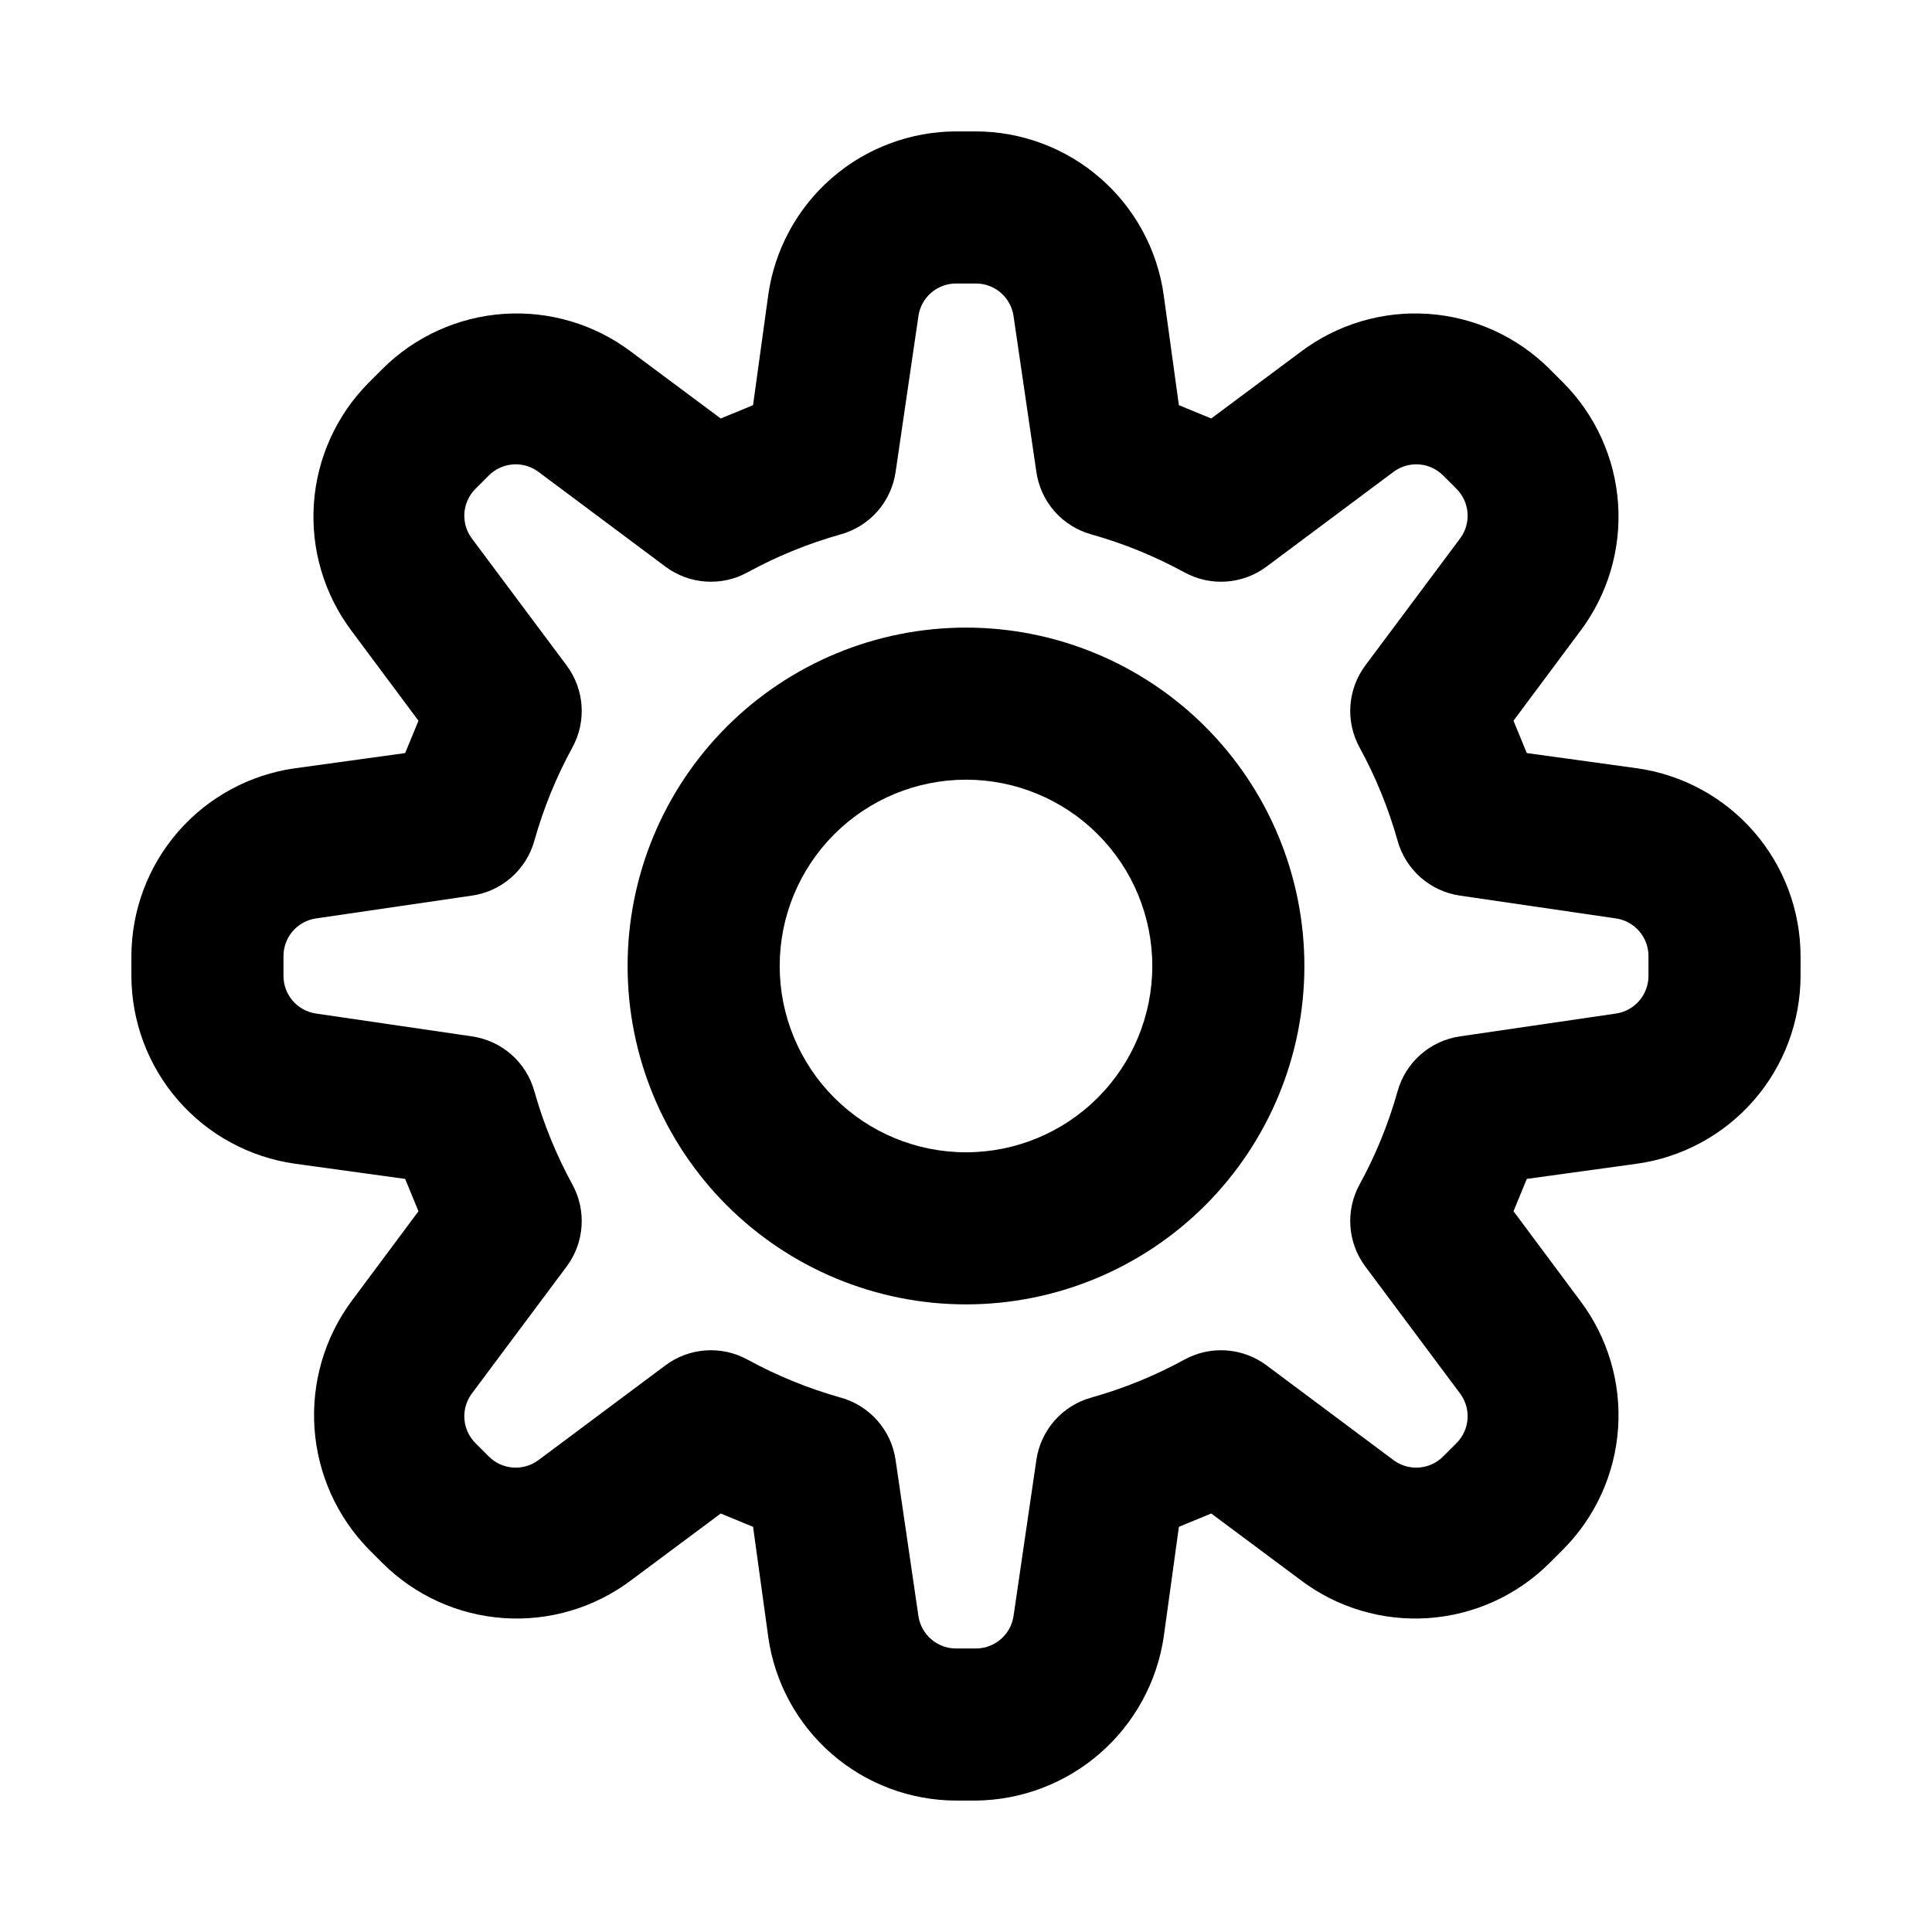
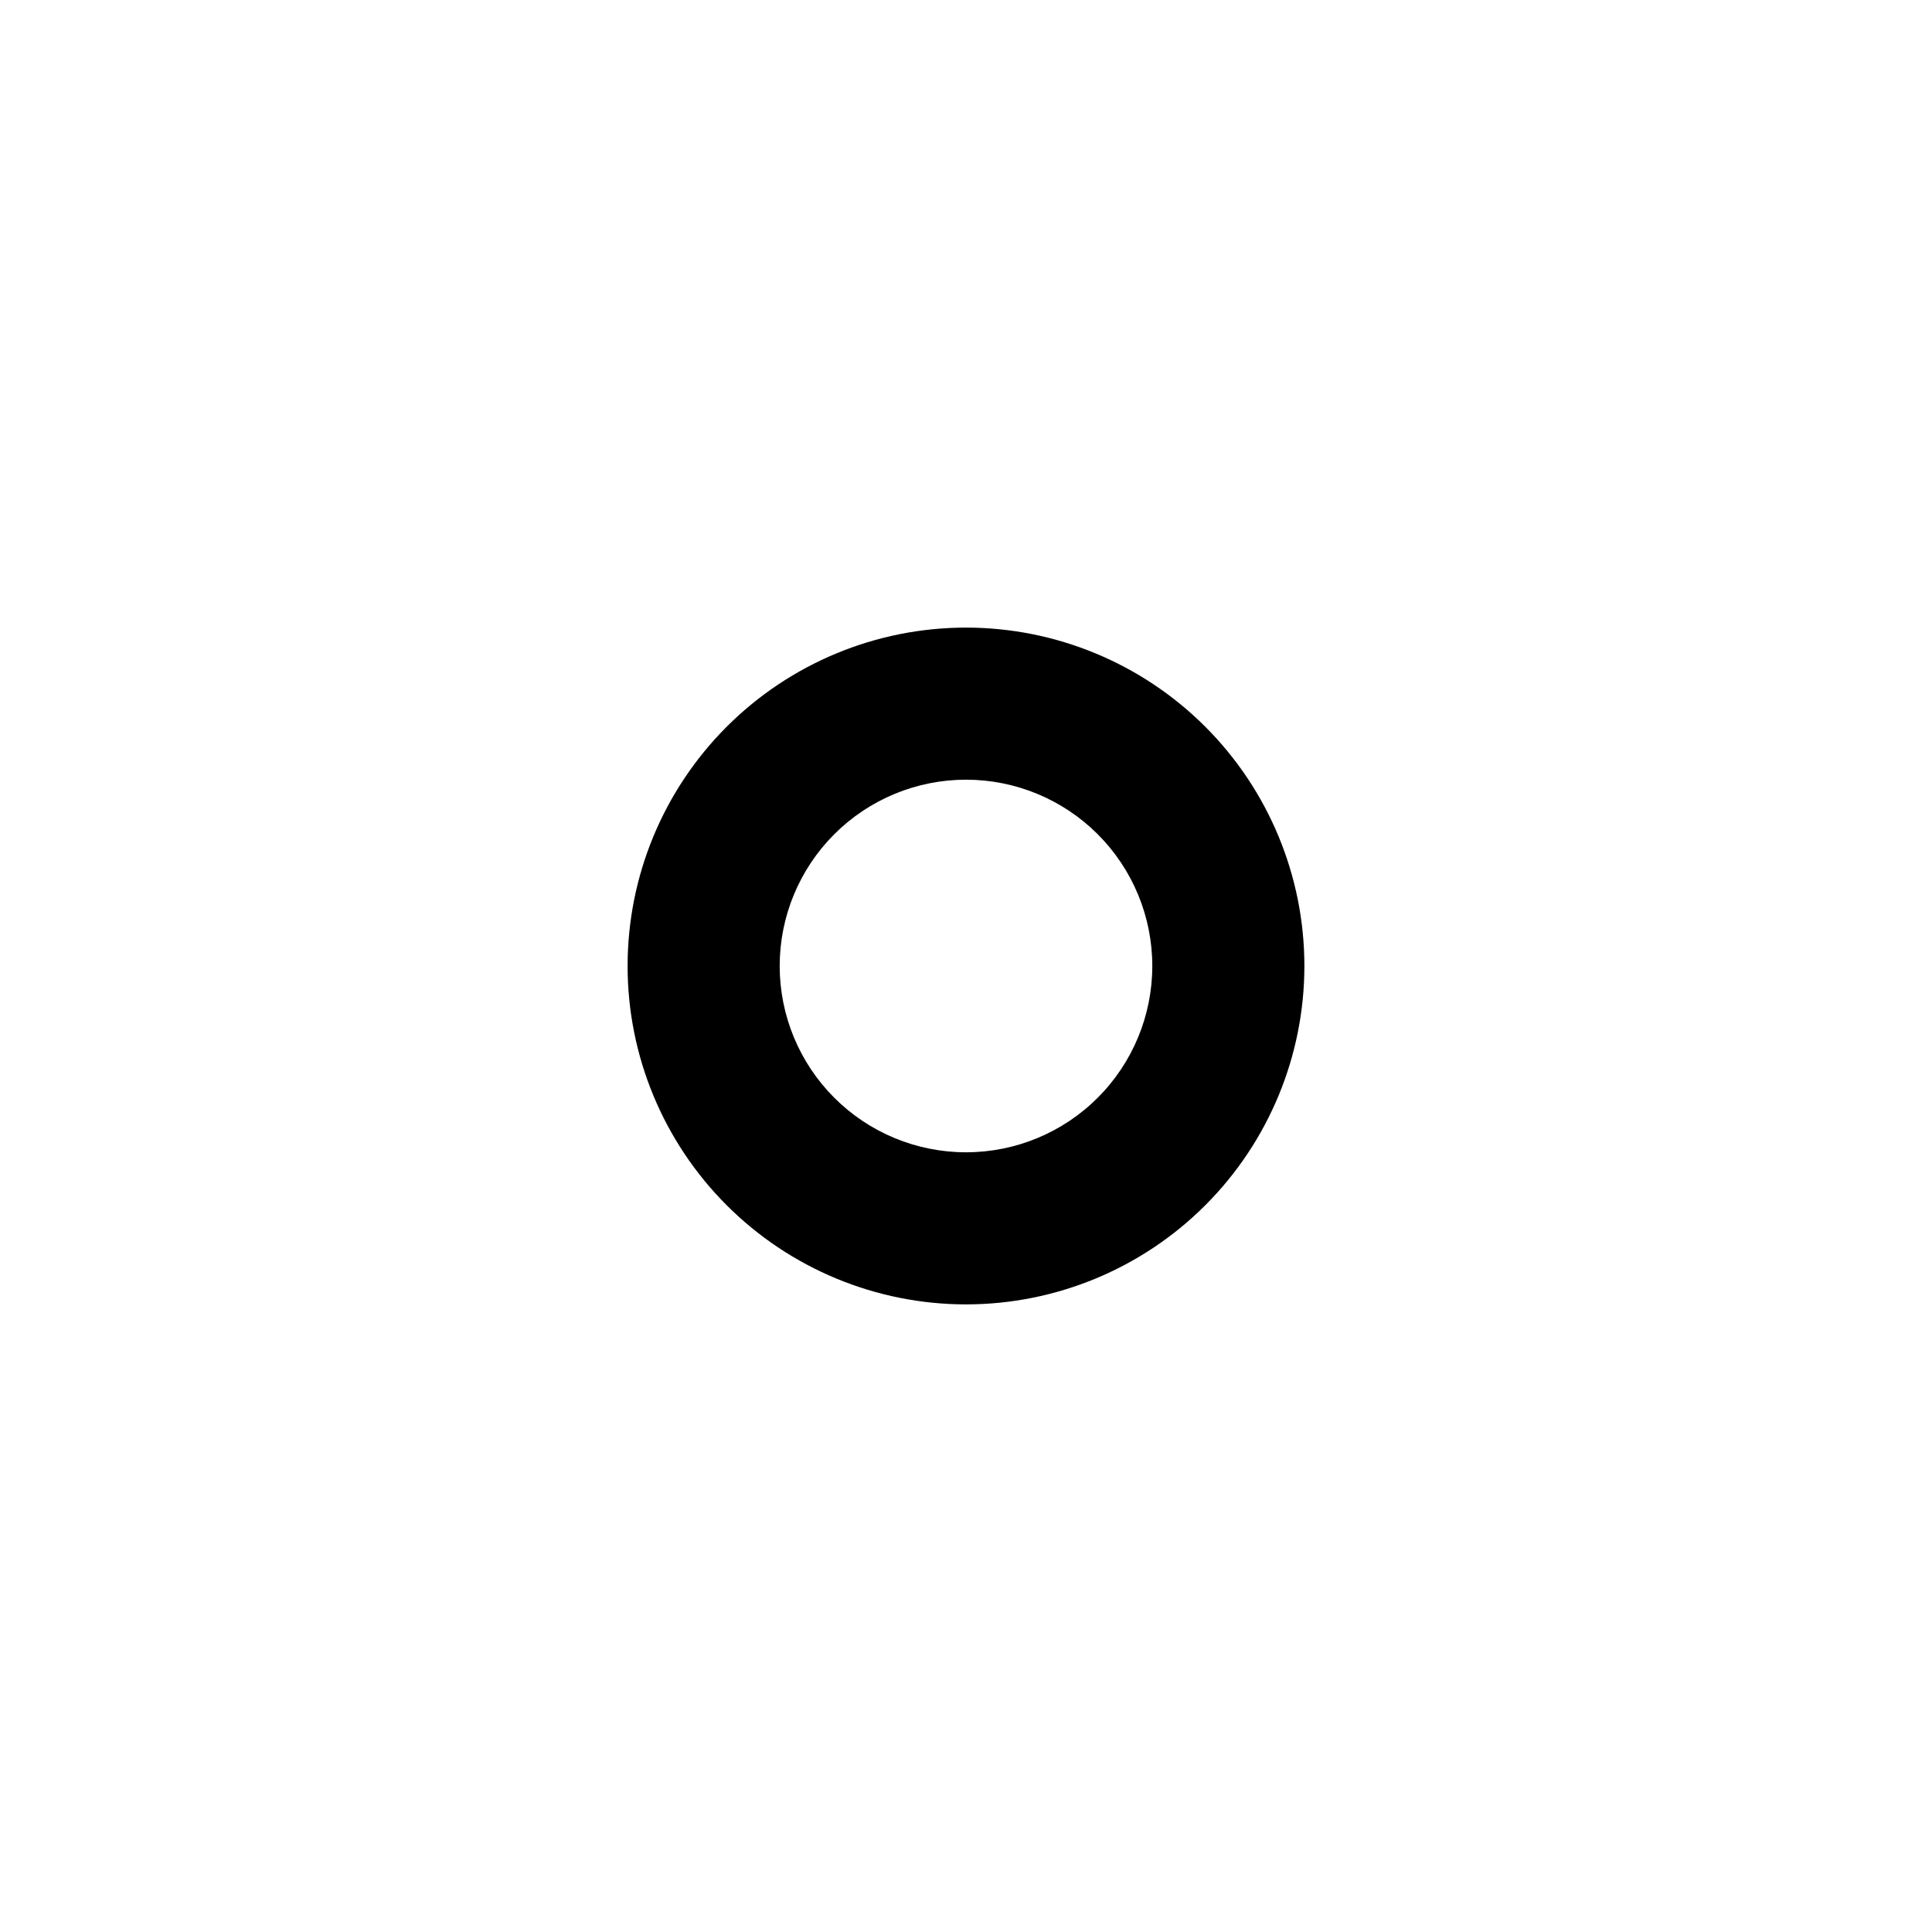
<svg xmlns="http://www.w3.org/2000/svg" fill="#000000" width="800px" height="800px" version="1.1" viewBox="144 144 512 512">
  <g>
-     <path d="m577.84 347.6-29.223-4.031-3.527-8.566 17.633-23.68 0.004 0.004c7.332-9.695 10.914-21.719 10.082-33.848-0.832-12.129-6.027-23.551-14.617-32.152l-3.527-3.527c-8.602-8.59-20.02-13.781-32.152-14.617-12.129-0.832-24.148 2.75-33.848 10.086l-23.68 17.633-8.566-3.527-4.031-29.223h0.004c-1.699-12.02-7.68-23.02-16.844-30.98-9.164-7.961-20.895-12.344-33.035-12.348h-5.039 0.004c-12.141 0.004-23.871 4.387-33.035 12.348-9.16 7.961-15.145 18.961-16.844 30.98l-4.031 29.223-8.566 3.527-23.68-17.633h0.004c-9.695-7.336-21.719-10.918-33.848-10.086-12.129 0.836-23.551 6.027-32.152 14.617l-3.527 3.527c-8.59 8.602-13.781 20.023-14.617 32.152-0.832 12.129 2.75 24.152 10.086 33.848l17.633 23.68-3.527 8.566-29.223 4.031v-0.004c-12.02 1.699-23.02 7.684-30.98 16.844-7.961 9.164-12.344 20.895-12.348 33.035v5.039-0.004c0.004 12.141 4.387 23.871 12.348 33.035 7.961 9.164 18.961 15.145 30.98 16.844l29.223 4.031 3.527 8.566-17.633 23.68v-0.004c-7.234 9.738-10.754 21.738-9.922 33.84 0.828 12.098 5.957 23.504 14.453 32.16l3.527 3.527c8.602 8.59 20.023 13.785 32.152 14.617 12.129 0.832 24.152-2.75 33.848-10.082l23.68-17.633 8.566 3.527 4.031 29.223-0.004-0.004c1.699 12.02 7.684 23.02 16.844 30.98 9.164 7.961 20.895 12.344 33.035 12.348h5.039-0.004c12.113-0.105 23.785-4.527 32.93-12.469 9.141-7.941 15.152-18.883 16.949-30.859l4.031-29.223 8.566-3.527 23.68 17.633-0.004 0.004c9.699 7.332 21.719 10.914 33.848 10.082 12.133-0.832 23.551-6.027 32.152-14.617l3.527-3.527c8.59-8.602 13.785-20.02 14.617-32.152 0.832-12.129-2.75-24.148-10.082-33.848l-17.633-23.68 3.527-8.566 29.223-4.031-0.004 0.004c12.02-1.699 23.02-7.68 30.98-16.844 7.961-9.164 12.344-20.895 12.348-33.035v-5.039 0.004c-0.004-12.141-4.387-23.871-12.348-33.035-7.961-9.16-18.961-15.145-30.98-16.844zm3.023 54.914c0.055 5.027-3.598 9.324-8.566 10.078l-41.312 6.047c-3.894 0.547-7.543 2.223-10.496 4.816-2.957 2.598-5.086 6-6.129 9.793-2.414 8.582-5.793 16.867-10.078 24.688-1.84 3.379-2.68 7.215-2.41 11.051 0.27 3.84 1.629 7.523 3.922 10.613l25.191 33.754c2.949 4.016 2.519 9.582-1.008 13.098l-3.527 3.527c-3.516 3.527-9.082 3.957-13.098 1.008l-33.754-25.191c-3.09-2.293-6.773-3.652-10.613-3.922-3.836-0.27-7.672 0.57-11.051 2.41-7.82 4.285-16.105 7.664-24.688 10.078-3.793 1.043-7.195 3.172-9.793 6.129-2.594 2.953-4.269 6.602-4.816 10.496l-6.047 41.312c-0.754 4.969-5.051 8.621-10.078 8.566h-5.039 0.004c-5.027 0.055-9.324-3.598-10.078-8.566l-6.047-41.312h0.004c-0.551-3.894-2.223-7.543-4.82-10.496-2.598-2.957-6-5.086-9.793-6.129-8.582-2.414-16.863-5.793-24.688-10.078-3.375-1.84-7.211-2.68-11.051-2.41-3.84 0.27-7.519 1.629-10.609 3.922l-33.754 25.191h-0.004c-4.016 2.949-9.582 2.519-13.098-1.008l-3.527-3.527c-3.527-3.516-3.957-9.082-1.008-13.098l25.191-33.754c2.293-3.09 3.656-6.773 3.922-10.613 0.27-3.836-0.566-7.672-2.41-11.051-4.277-7.824-7.66-16.105-10.078-24.688-1.043-3.793-3.172-7.195-6.125-9.793-2.957-2.594-6.606-4.269-10.5-4.816l-41.312-6.047c-4.969-0.754-8.621-5.051-8.562-10.078v-5.039 0.004c-0.059-5.027 3.594-9.324 8.562-10.078l41.312-6.047v0.004c3.894-0.551 7.543-2.223 10.5-4.82 2.953-2.598 5.082-6 6.125-9.793 2.414-8.582 5.797-16.863 10.078-24.688 1.844-3.375 2.68-7.211 2.41-11.051-0.266-3.84-1.629-7.519-3.922-10.609l-25.191-33.754v-0.004c-2.949-4.016-2.519-9.582 1.008-13.098l3.527-3.527c3.516-3.527 9.082-3.957 13.098-1.008l33.754 25.191h0.004c3.09 2.293 6.769 3.656 10.609 3.922 3.84 0.27 7.676-0.566 11.051-2.41 7.824-4.281 16.105-7.664 24.688-10.078 3.793-1.043 7.195-3.172 9.793-6.125 2.598-2.957 4.269-6.606 4.82-10.5l6.047-41.312h-0.004c0.754-4.969 5.051-8.621 10.078-8.562h5.039-0.004c5.027-0.059 9.324 3.594 10.078 8.562l6.047 41.312c0.547 3.894 2.223 7.543 4.816 10.5 2.598 2.953 6 5.082 9.793 6.125 8.582 2.414 16.867 5.797 24.688 10.078 3.379 1.844 7.215 2.68 11.051 2.41 3.84-0.266 7.523-1.629 10.613-3.922l33.754-25.191c4.016-2.949 9.582-2.519 13.098 1.008l3.527 3.527c3.527 3.516 3.957 9.082 1.008 13.098l-25.191 33.754v0.004c-2.293 3.09-3.652 6.769-3.922 10.609-0.27 3.84 0.57 7.676 2.41 11.051 4.285 7.824 7.664 16.105 10.078 24.688 1.043 3.793 3.172 7.195 6.129 9.793 2.953 2.598 6.602 4.269 10.496 4.82l41.312 6.047v-0.004c4.969 0.754 8.621 5.051 8.566 10.078z" />
    <path d="m400 310.32c-23.785 0-46.594 9.449-63.414 26.266-16.816 16.82-26.266 39.629-26.266 63.414 0 23.781 9.449 46.594 26.266 63.41 16.82 16.816 39.629 26.266 63.414 26.266 23.781 0 46.594-9.449 63.41-26.266s26.266-39.629 26.266-63.41c0-23.785-9.449-46.594-26.266-63.414-16.816-16.816-39.629-26.266-63.41-26.266zm0 139.05c-13.098 0-25.656-5.199-34.914-14.461-9.258-9.258-14.461-21.816-14.461-34.91 0-13.098 5.203-25.656 14.461-34.914 9.258-9.258 21.816-14.461 34.914-14.461 13.094 0 25.652 5.203 34.91 14.461 9.262 9.258 14.461 21.816 14.461 34.914 0 13.094-5.199 25.652-14.461 34.91-9.258 9.262-21.816 14.461-34.91 14.461z" />
  </g>
</svg>